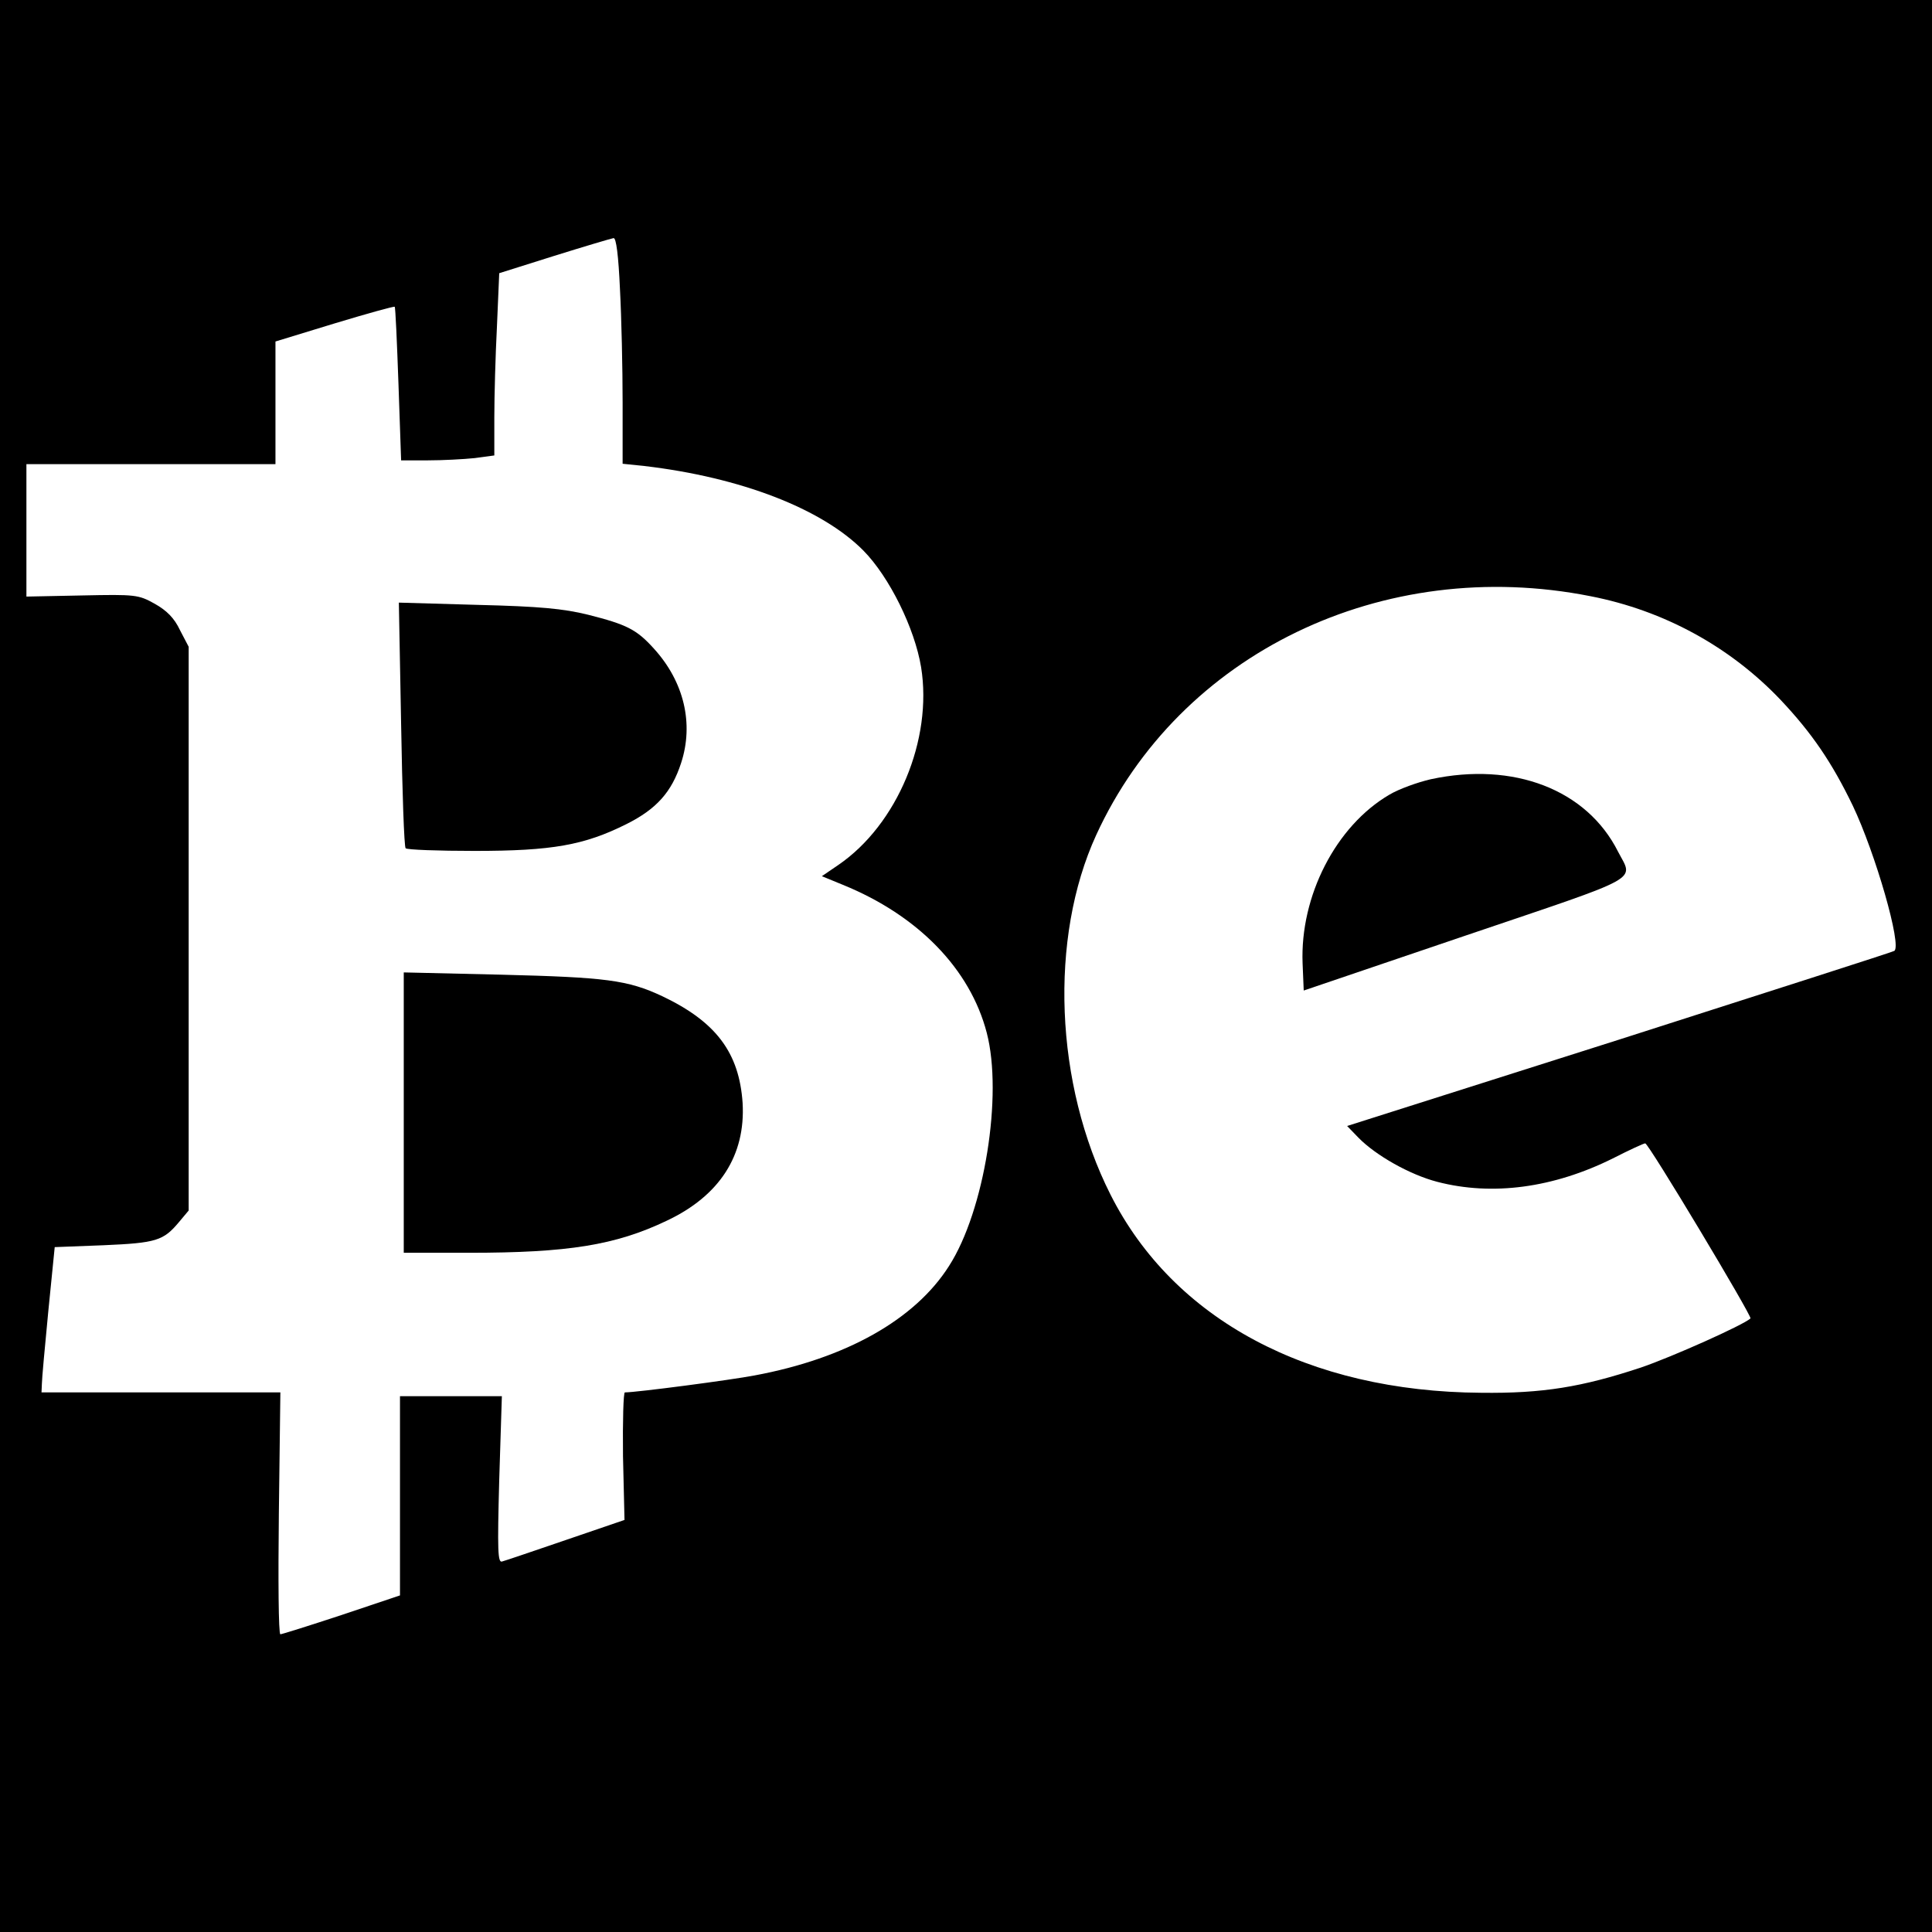
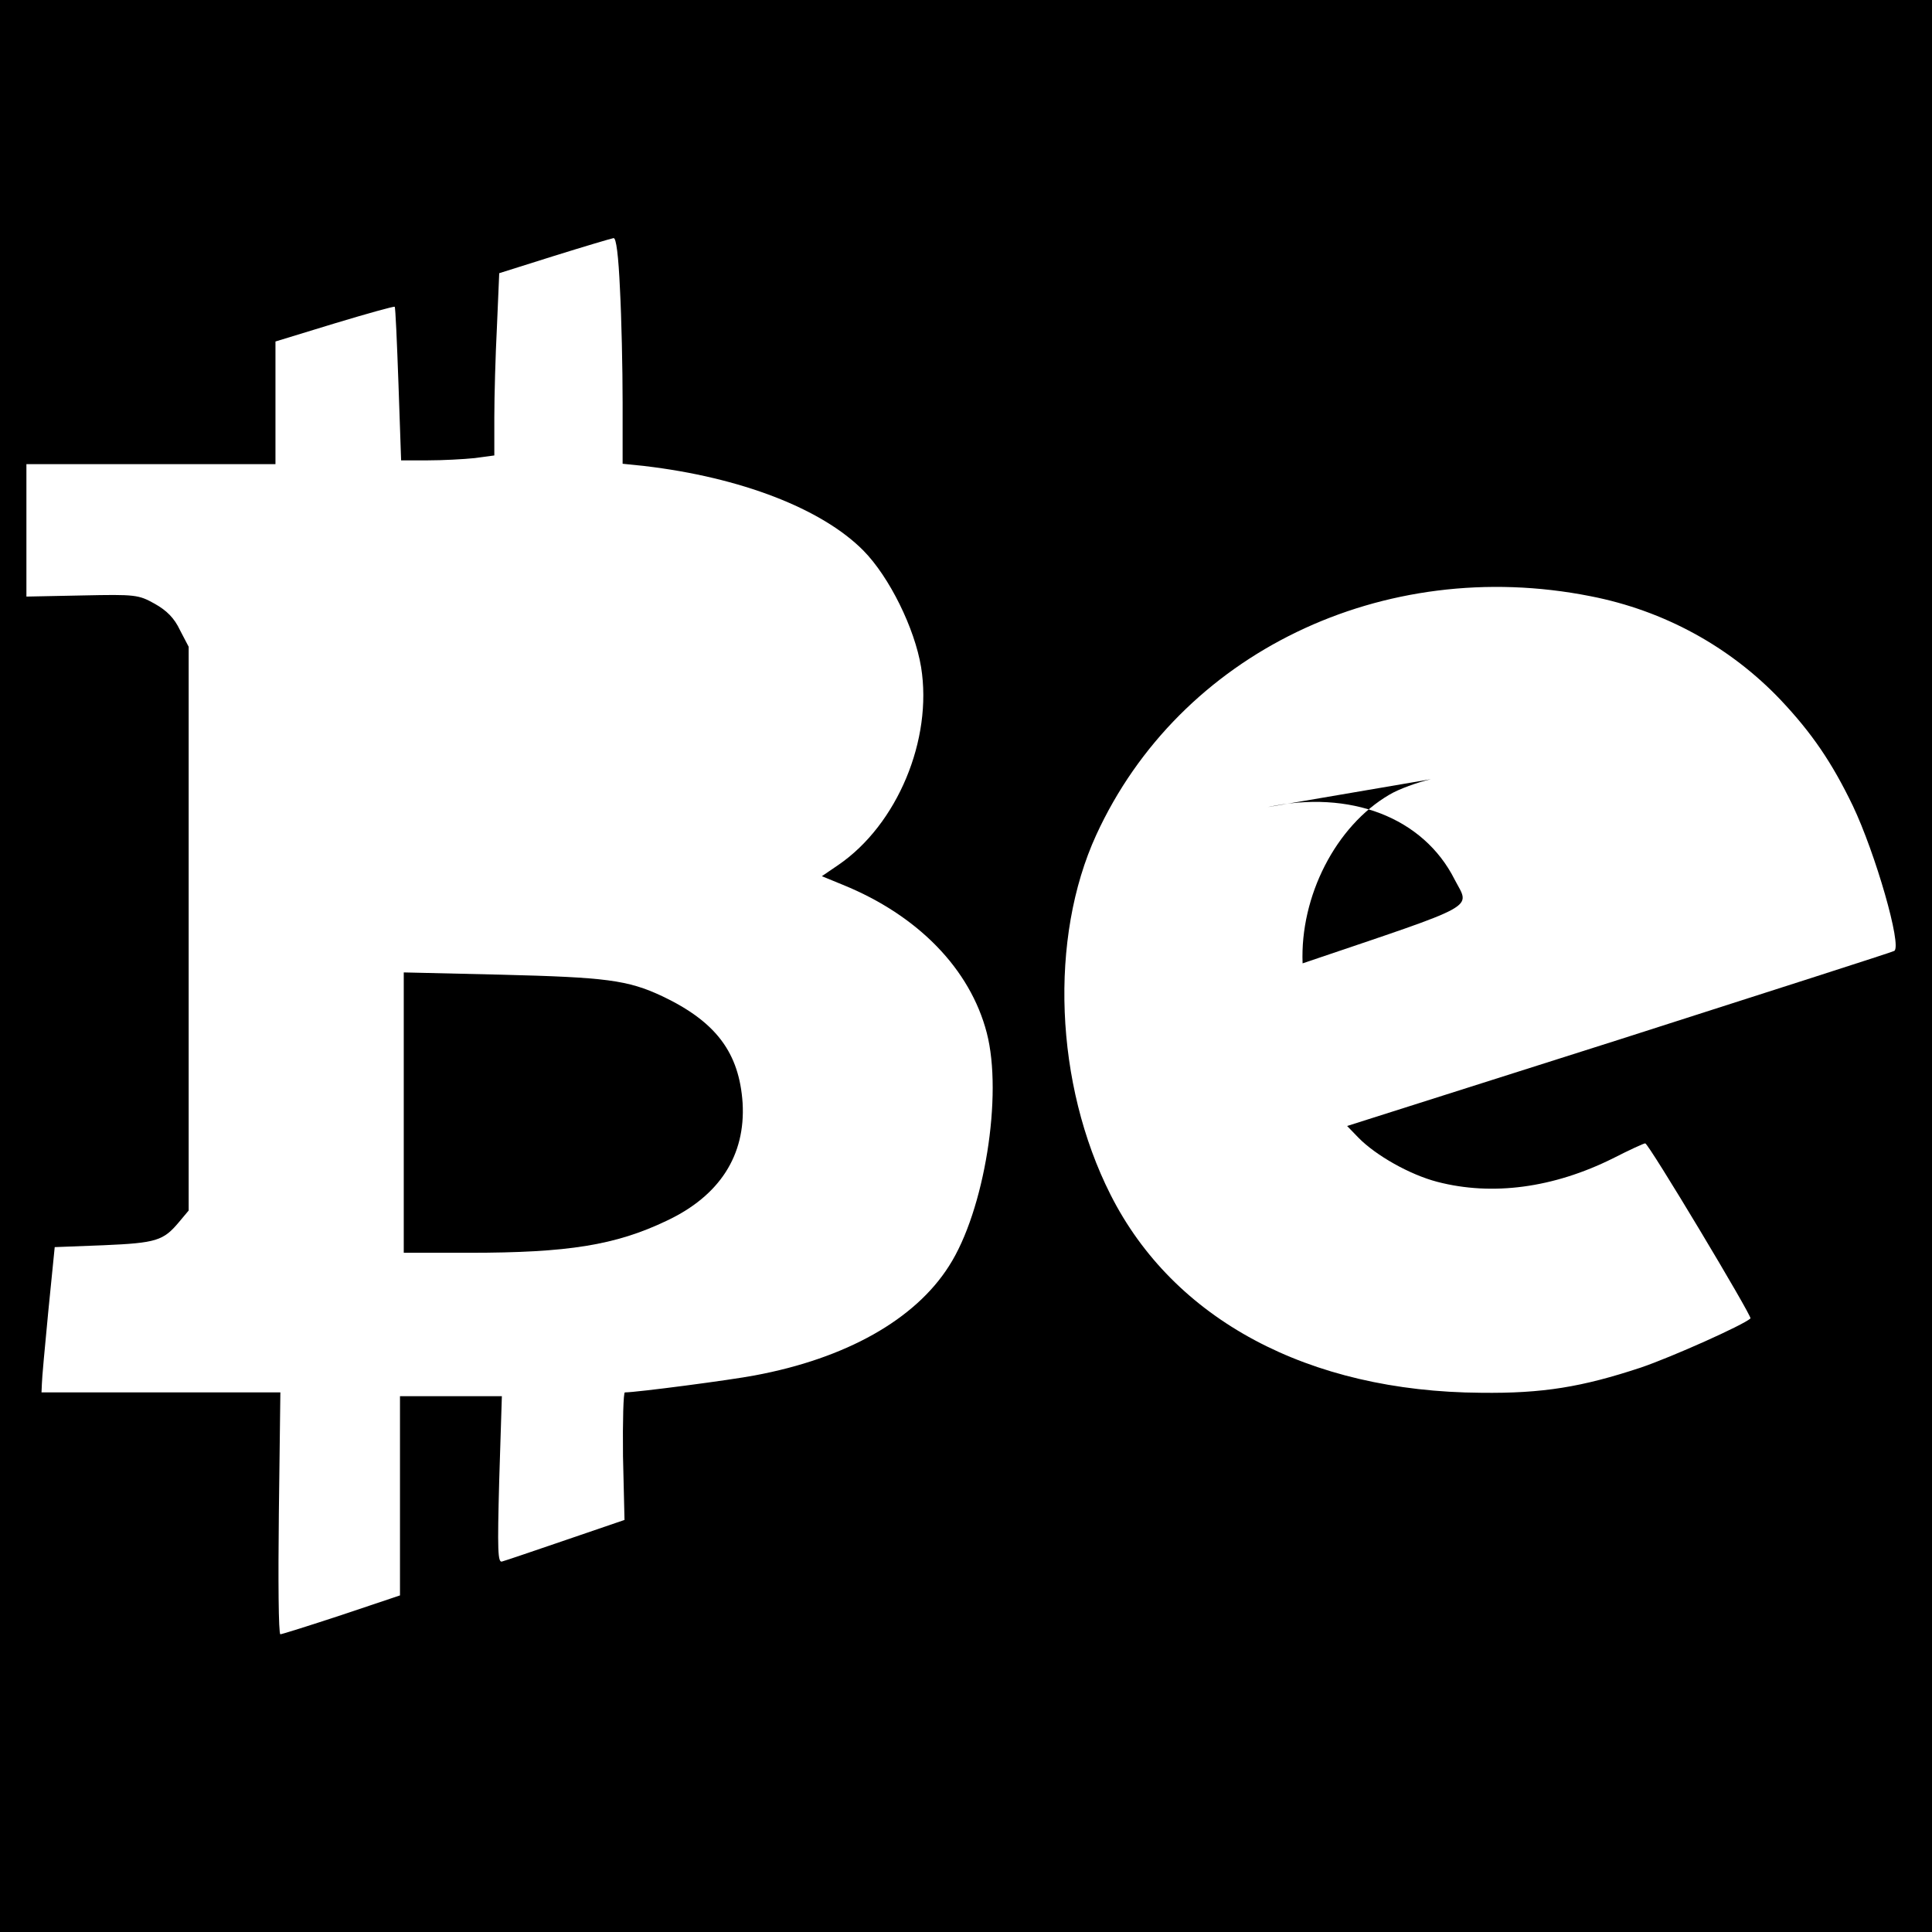
<svg xmlns="http://www.w3.org/2000/svg" version="1.0" width="512pt" height="512pt" viewBox="0 0 512 512" preserveAspectRatio="xMidYMid meet">
  <g transform="translate(0,512) scale(0.1,-0.1)" fill="#000000" stroke="none">
    <path d="M0 2560 l0 -2560 2560 0 2560 0 0 2560 0 2560 -2560 0 -2560 0 0 -2560z m1643 1793 c4 -75 7 -209 7 -299 l0 -163 58 -6 c255 -30 470 -113 580 -224 69 -70 136 -206 153 -309 31 -192 -63 -417 -219 -524 l-44 -30 56 -23 c199 -81 337 -223 381 -392 43 -165 -6 -472 -100 -618 -90 -142 -273 -245 -515 -290 -62 -12 -313 -45 -344 -45 -4 0 -6 -76 -5 -169 l4 -169 -155 -53 c-85 -29 -161 -55 -169 -57 -12 -5 -13 28 -8 216 l7 222 -135 0 -135 0 0 -264 0 -264 -155 -52 c-85 -28 -158 -51 -162 -51 -5 1 -6 145 -4 321 l4 320 -317 0 -316 0 1 23 c0 12 8 99 17 192 l17 170 130 5 c139 6 158 12 199 61 l26 31 0 747 0 747 -23 44 c-15 32 -35 52 -67 70 -43 24 -51 25 -192 22 l-148 -3 0 176 0 175 330 0 330 0 0 163 0 162 157 48 c86 26 158 46 159 44 2 -1 6 -93 10 -205 l7 -202 71 0 c39 0 95 3 124 6 l52 7 0 101 c0 56 3 164 7 242 l6 140 146 46 c80 25 151 46 157 47 7 1 13 -46 17 -136z m2572 -813 c195 -38 370 -134 504 -275 83 -88 136 -166 191 -280 60 -126 131 -372 110 -385 -4 -3 -333 -108 -729 -235 l-721 -229 30 -31 c46 -47 136 -98 209 -117 146 -38 308 -16 465 62 43 22 82 40 86 40 9 0 284 -459 279 -464 -20 -18 -208 -102 -290 -130 -157 -52 -261 -69 -424 -67 -458 3 -815 194 -982 525 -148 293 -163 680 -38 953 221 482 760 742 1310 633z" />
-     <path d="M1063 3201 c3 -178 8 -326 12 -329 4 -4 86 -7 183 -7 205 0 290 15 402 71 80 40 120 85 145 162 34 104 8 215 -72 303 -46 51 -72 64 -175 90 -65 16 -128 22 -292 26 l-209 6 6 -322z" />
    <path d="M1070 2172 l0 -372 173 0 c262 0 388 20 524 85 140 66 209 173 201 312 -9 133 -70 215 -213 283 -92 43 -149 50 -427 57 l-258 6 0 -371z" />
-     <path d="M3792 3055 c-35 -8 -85 -26 -110 -41 -142 -83 -237 -269 -230 -447 l3 -72 430 146 c475 161 444 143 403 222 -83 165 -277 239 -496 192z" />
+     <path d="M3792 3055 c-35 -8 -85 -26 -110 -41 -142 -83 -237 -269 -230 -447 c475 161 444 143 403 222 -83 165 -277 239 -496 192z" />
  </g>
</svg>